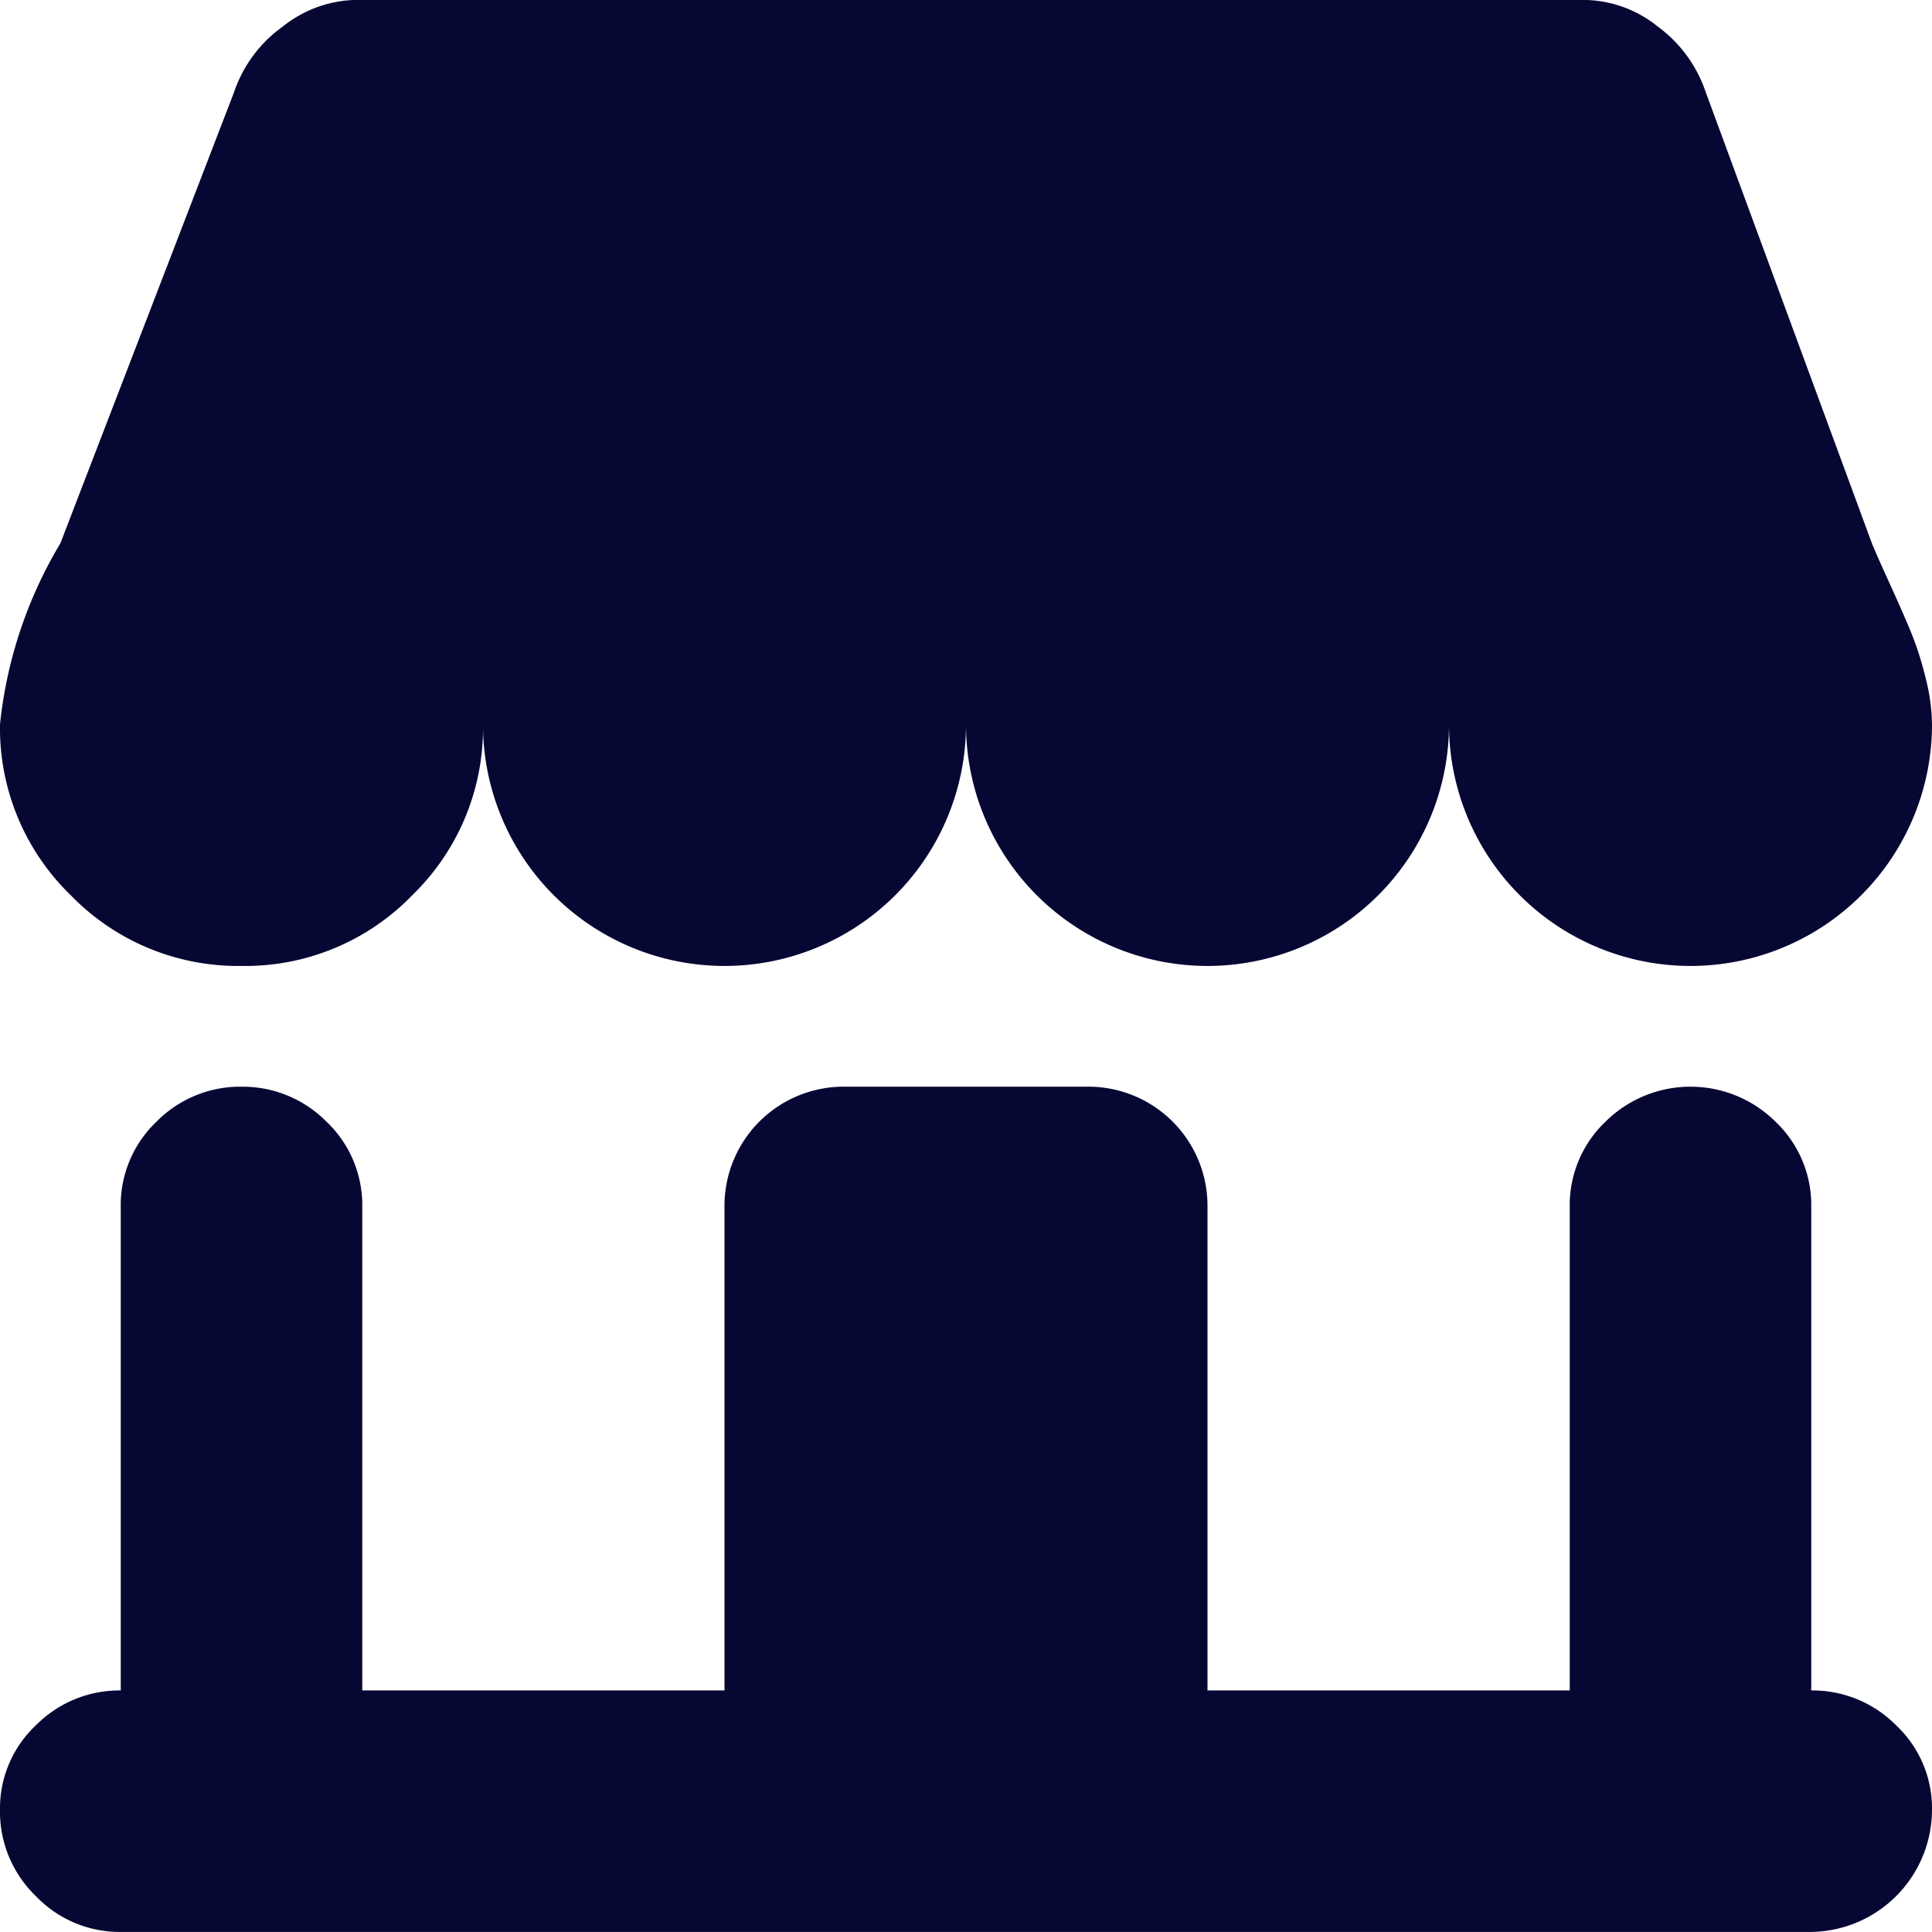
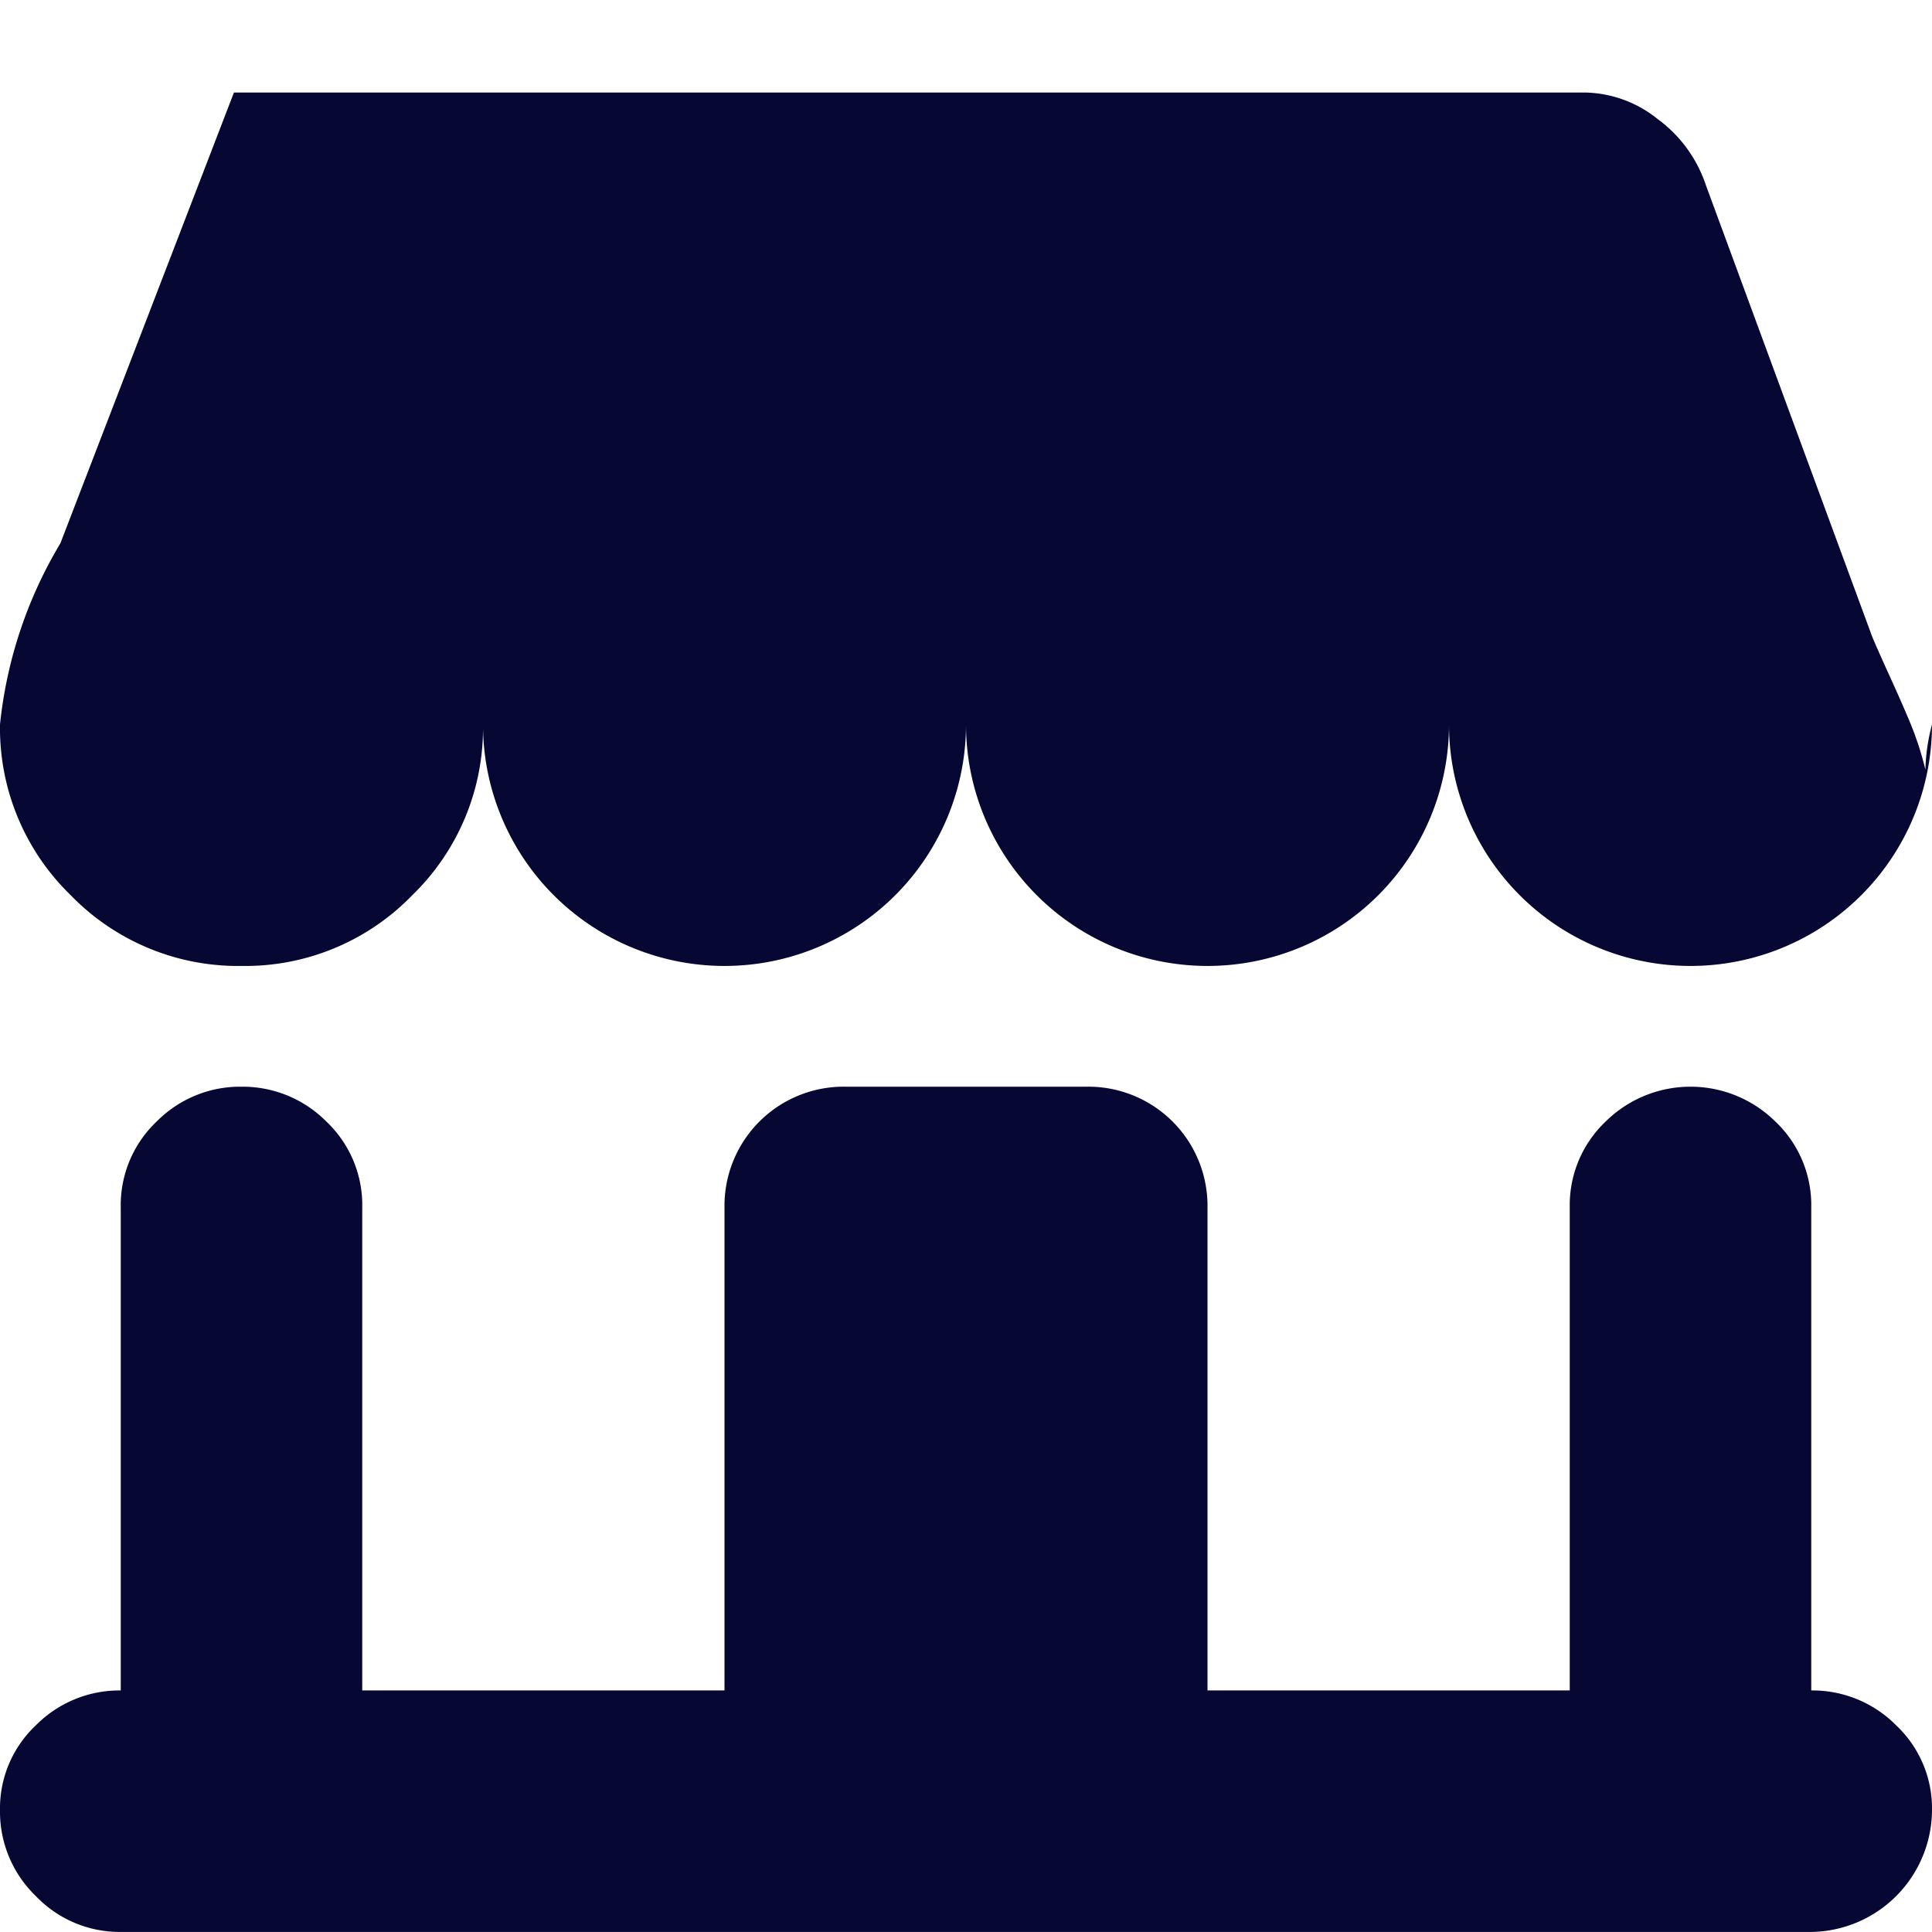
<svg xmlns="http://www.w3.org/2000/svg" width="36" height="35.999" viewBox="0 0 36 35.999">
-   <path id="store" d="M31.5,18A4.5,4.5,0,0,1,27,13.5,4.5,4.5,0,0,1,22.5,18,4.5,4.5,0,0,1,18,13.5,4.5,4.5,0,0,1,13.5,18,4.5,4.5,0,0,1,9,13.5a4.338,4.338,0,0,1-1.318,3.182A4.331,4.331,0,0,1,4.5,18a4.341,4.341,0,0,1-3.182-1.318A4.334,4.334,0,0,1,0,13.5a8.2,8.2,0,0,1,1.125-3.375l3.234-8.4A2.479,2.479,0,0,1,5.273.493,2.245,2.245,0,0,1,6.609,0H29.531a2.218,2.218,0,0,1,1.354.492,2.507,2.507,0,0,1,.9,1.23l3.094,8.4q.07.176.334.756t.4.914a5.9,5.9,0,0,1,.264.826A3.6,3.6,0,0,1,36,13.5,4.5,4.5,0,0,1,31.5,18ZM2.25,31.5v-9a2.147,2.147,0,0,1,.668-1.6A2.187,2.187,0,0,1,4.5,20.25a2.2,2.2,0,0,1,1.582.65,2.143,2.143,0,0,1,.668,1.6v9H13.5v-9a2.22,2.22,0,0,1,2.25-2.25h4.5A2.22,2.22,0,0,1,22.5,22.5v9h6.75v-9a2.147,2.147,0,0,1,.668-1.6,2.25,2.25,0,0,1,3.164,0,2.143,2.143,0,0,1,.668,1.6v9a2.192,2.192,0,0,1,1.582.65A2.124,2.124,0,0,1,36,33.732,2.281,2.281,0,0,1,33.75,36H2.25a2.162,2.162,0,0,1-1.582-.668A2.183,2.183,0,0,1,0,33.732,2.124,2.124,0,0,1,.668,32.15,2.192,2.192,0,0,1,2.25,31.5Z" transform="translate(0 -0.001)" fill="#060733" />
+   <path id="store" d="M31.5,18A4.5,4.5,0,0,1,27,13.5,4.5,4.5,0,0,1,22.5,18,4.5,4.5,0,0,1,18,13.5,4.5,4.5,0,0,1,13.5,18,4.5,4.5,0,0,1,9,13.5a4.338,4.338,0,0,1-1.318,3.182A4.331,4.331,0,0,1,4.5,18a4.341,4.341,0,0,1-3.182-1.318A4.334,4.334,0,0,1,0,13.5a8.2,8.2,0,0,1,1.125-3.375l3.234-8.4H29.531a2.218,2.218,0,0,1,1.354.492,2.507,2.507,0,0,1,.9,1.23l3.094,8.4q.07.176.334.756t.4.914a5.9,5.9,0,0,1,.264.826A3.6,3.6,0,0,1,36,13.5,4.5,4.5,0,0,1,31.5,18ZM2.25,31.5v-9a2.147,2.147,0,0,1,.668-1.6A2.187,2.187,0,0,1,4.5,20.25a2.2,2.2,0,0,1,1.582.65,2.143,2.143,0,0,1,.668,1.6v9H13.5v-9a2.22,2.22,0,0,1,2.25-2.25h4.5A2.22,2.22,0,0,1,22.5,22.5v9h6.75v-9a2.147,2.147,0,0,1,.668-1.6,2.25,2.25,0,0,1,3.164,0,2.143,2.143,0,0,1,.668,1.6v9a2.192,2.192,0,0,1,1.582.65A2.124,2.124,0,0,1,36,33.732,2.281,2.281,0,0,1,33.75,36H2.25a2.162,2.162,0,0,1-1.582-.668A2.183,2.183,0,0,1,0,33.732,2.124,2.124,0,0,1,.668,32.15,2.192,2.192,0,0,1,2.25,31.5Z" transform="translate(0 -0.001)" fill="#060733" />
</svg>